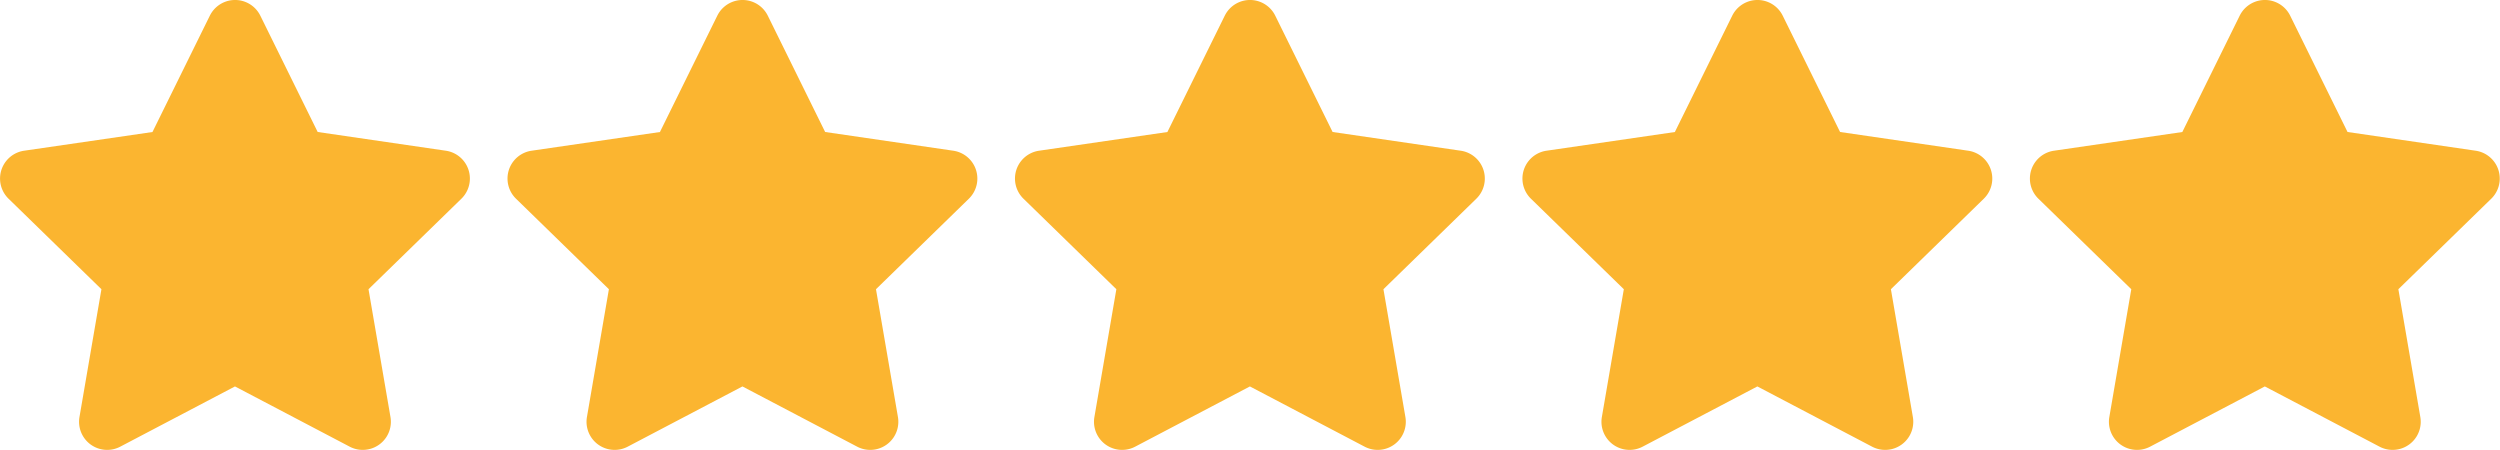
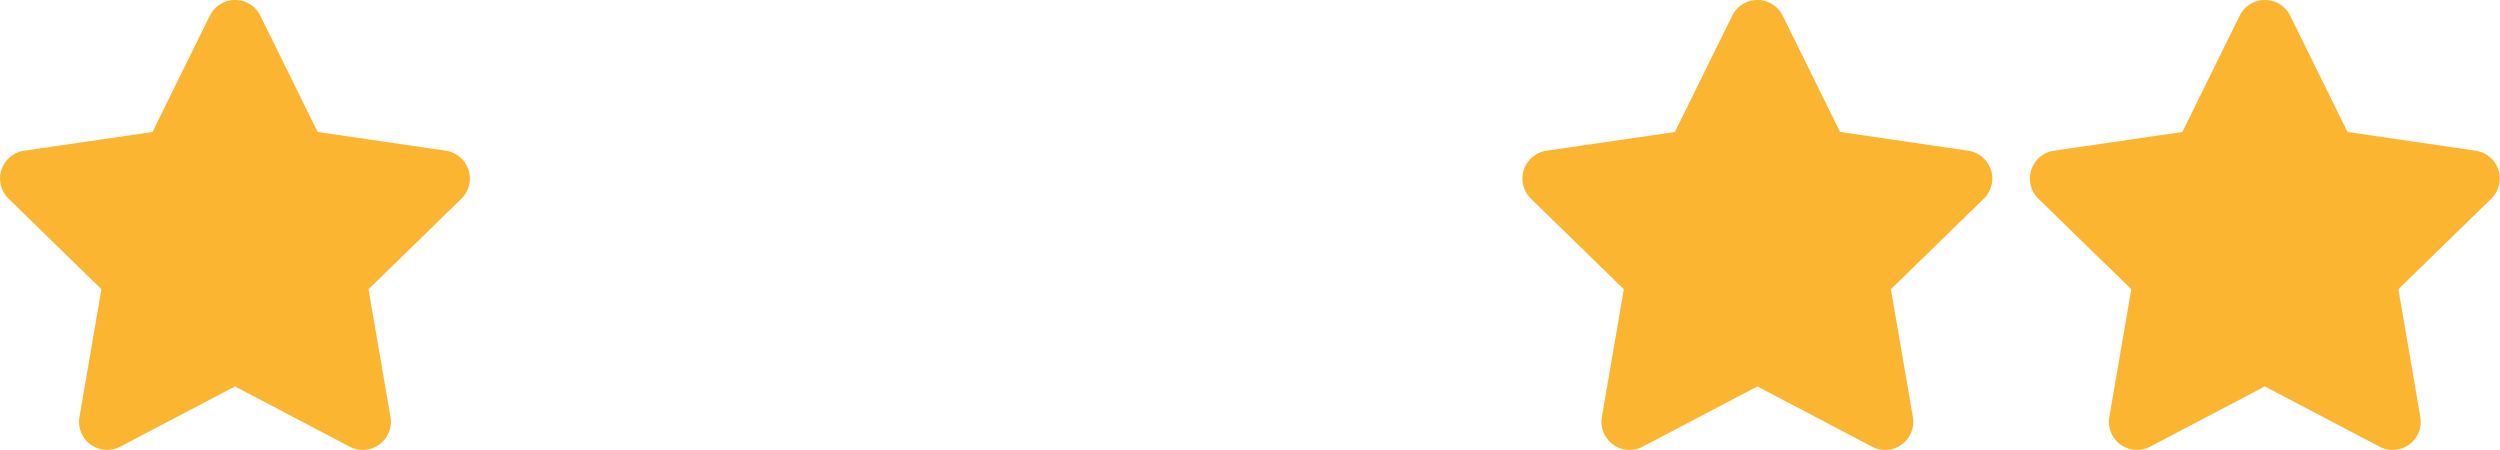
<svg xmlns="http://www.w3.org/2000/svg" width="87.149" height="15.686" viewBox="0 0 87.149 15.686">
  <g id="Group_415" data-name="Group 415" transform="translate(1381 -3028.319)">
    <path id="Icon_awesome-star" data-name="Icon awesome-star" d="M8.756.545l-2,4.056-4.475.652a.981.981,0,0,0-.542,1.673l3.238,3.155-.766,4.457A.98.98,0,0,0,5.632,15.57l4-2.1,4,2.1a.98.98,0,0,0,1.421-1.032l-.766-4.457,3.238-3.155a.981.981,0,0,0-.542-1.673L12.515,4.6l-2-4.056a.981.981,0,0,0-1.758,0Z" transform="translate(-1382.441 3028.32)" fill="#fbb530" />
-     <path id="Icon_awesome-star-2" data-name="Icon awesome-star" d="M8.756.545l-2,4.056-4.475.652a.981.981,0,0,0-.542,1.673l3.238,3.155-.766,4.457A.98.98,0,0,0,5.632,15.57l4-2.1,4,2.1a.98.98,0,0,0,1.421-1.032l-.766-4.457,3.238-3.155a.981.981,0,0,0-.542-1.673L12.515,4.6l-2-4.056a.981.981,0,0,0-1.758,0Z" transform="translate(-1364.751 3028.32)" fill="#fbb530" />
-     <path id="Icon_awesome-star-3" data-name="Icon awesome-star" d="M8.756.545l-2,4.056-4.475.652a.981.981,0,0,0-.542,1.673l3.238,3.155-.766,4.457A.98.98,0,0,0,5.632,15.57l4-2.1,4,2.1a.98.98,0,0,0,1.421-1.032l-.766-4.457,3.238-3.155a.981.981,0,0,0-.542-1.673L12.515,4.6l-2-4.056a.981.981,0,0,0-1.758,0Z" transform="translate(-1347.061 3028.32)" fill="#fbb530" />
    <path id="Icon_awesome-star-4" data-name="Icon awesome-star" d="M8.756.545l-2,4.056-4.475.652a.981.981,0,0,0-.542,1.673l3.238,3.155-.766,4.457A.98.98,0,0,0,5.632,15.57l4-2.1,4,2.1a.98.98,0,0,0,1.421-1.032l-.766-4.457,3.238-3.155a.981.981,0,0,0-.542-1.673L12.515,4.6l-2-4.056a.981.981,0,0,0-1.758,0Z" transform="translate(-1329.371 3028.32)" fill="#fbb530" />
    <path id="Icon_awesome-star-5" data-name="Icon awesome-star" d="M8.756.545l-2,4.056-4.475.652a.981.981,0,0,0-.542,1.673l3.238,3.155-.766,4.457A.98.98,0,0,0,5.632,15.57l4-2.1,4,2.1a.98.98,0,0,0,1.421-1.032l-.766-4.457,3.238-3.155a.981.981,0,0,0-.542-1.673L12.515,4.6l-2-4.056a.981.981,0,0,0-1.758,0Z" transform="translate(-1311.681 3028.32)" fill="#fbb530" />
  </g>
</svg>